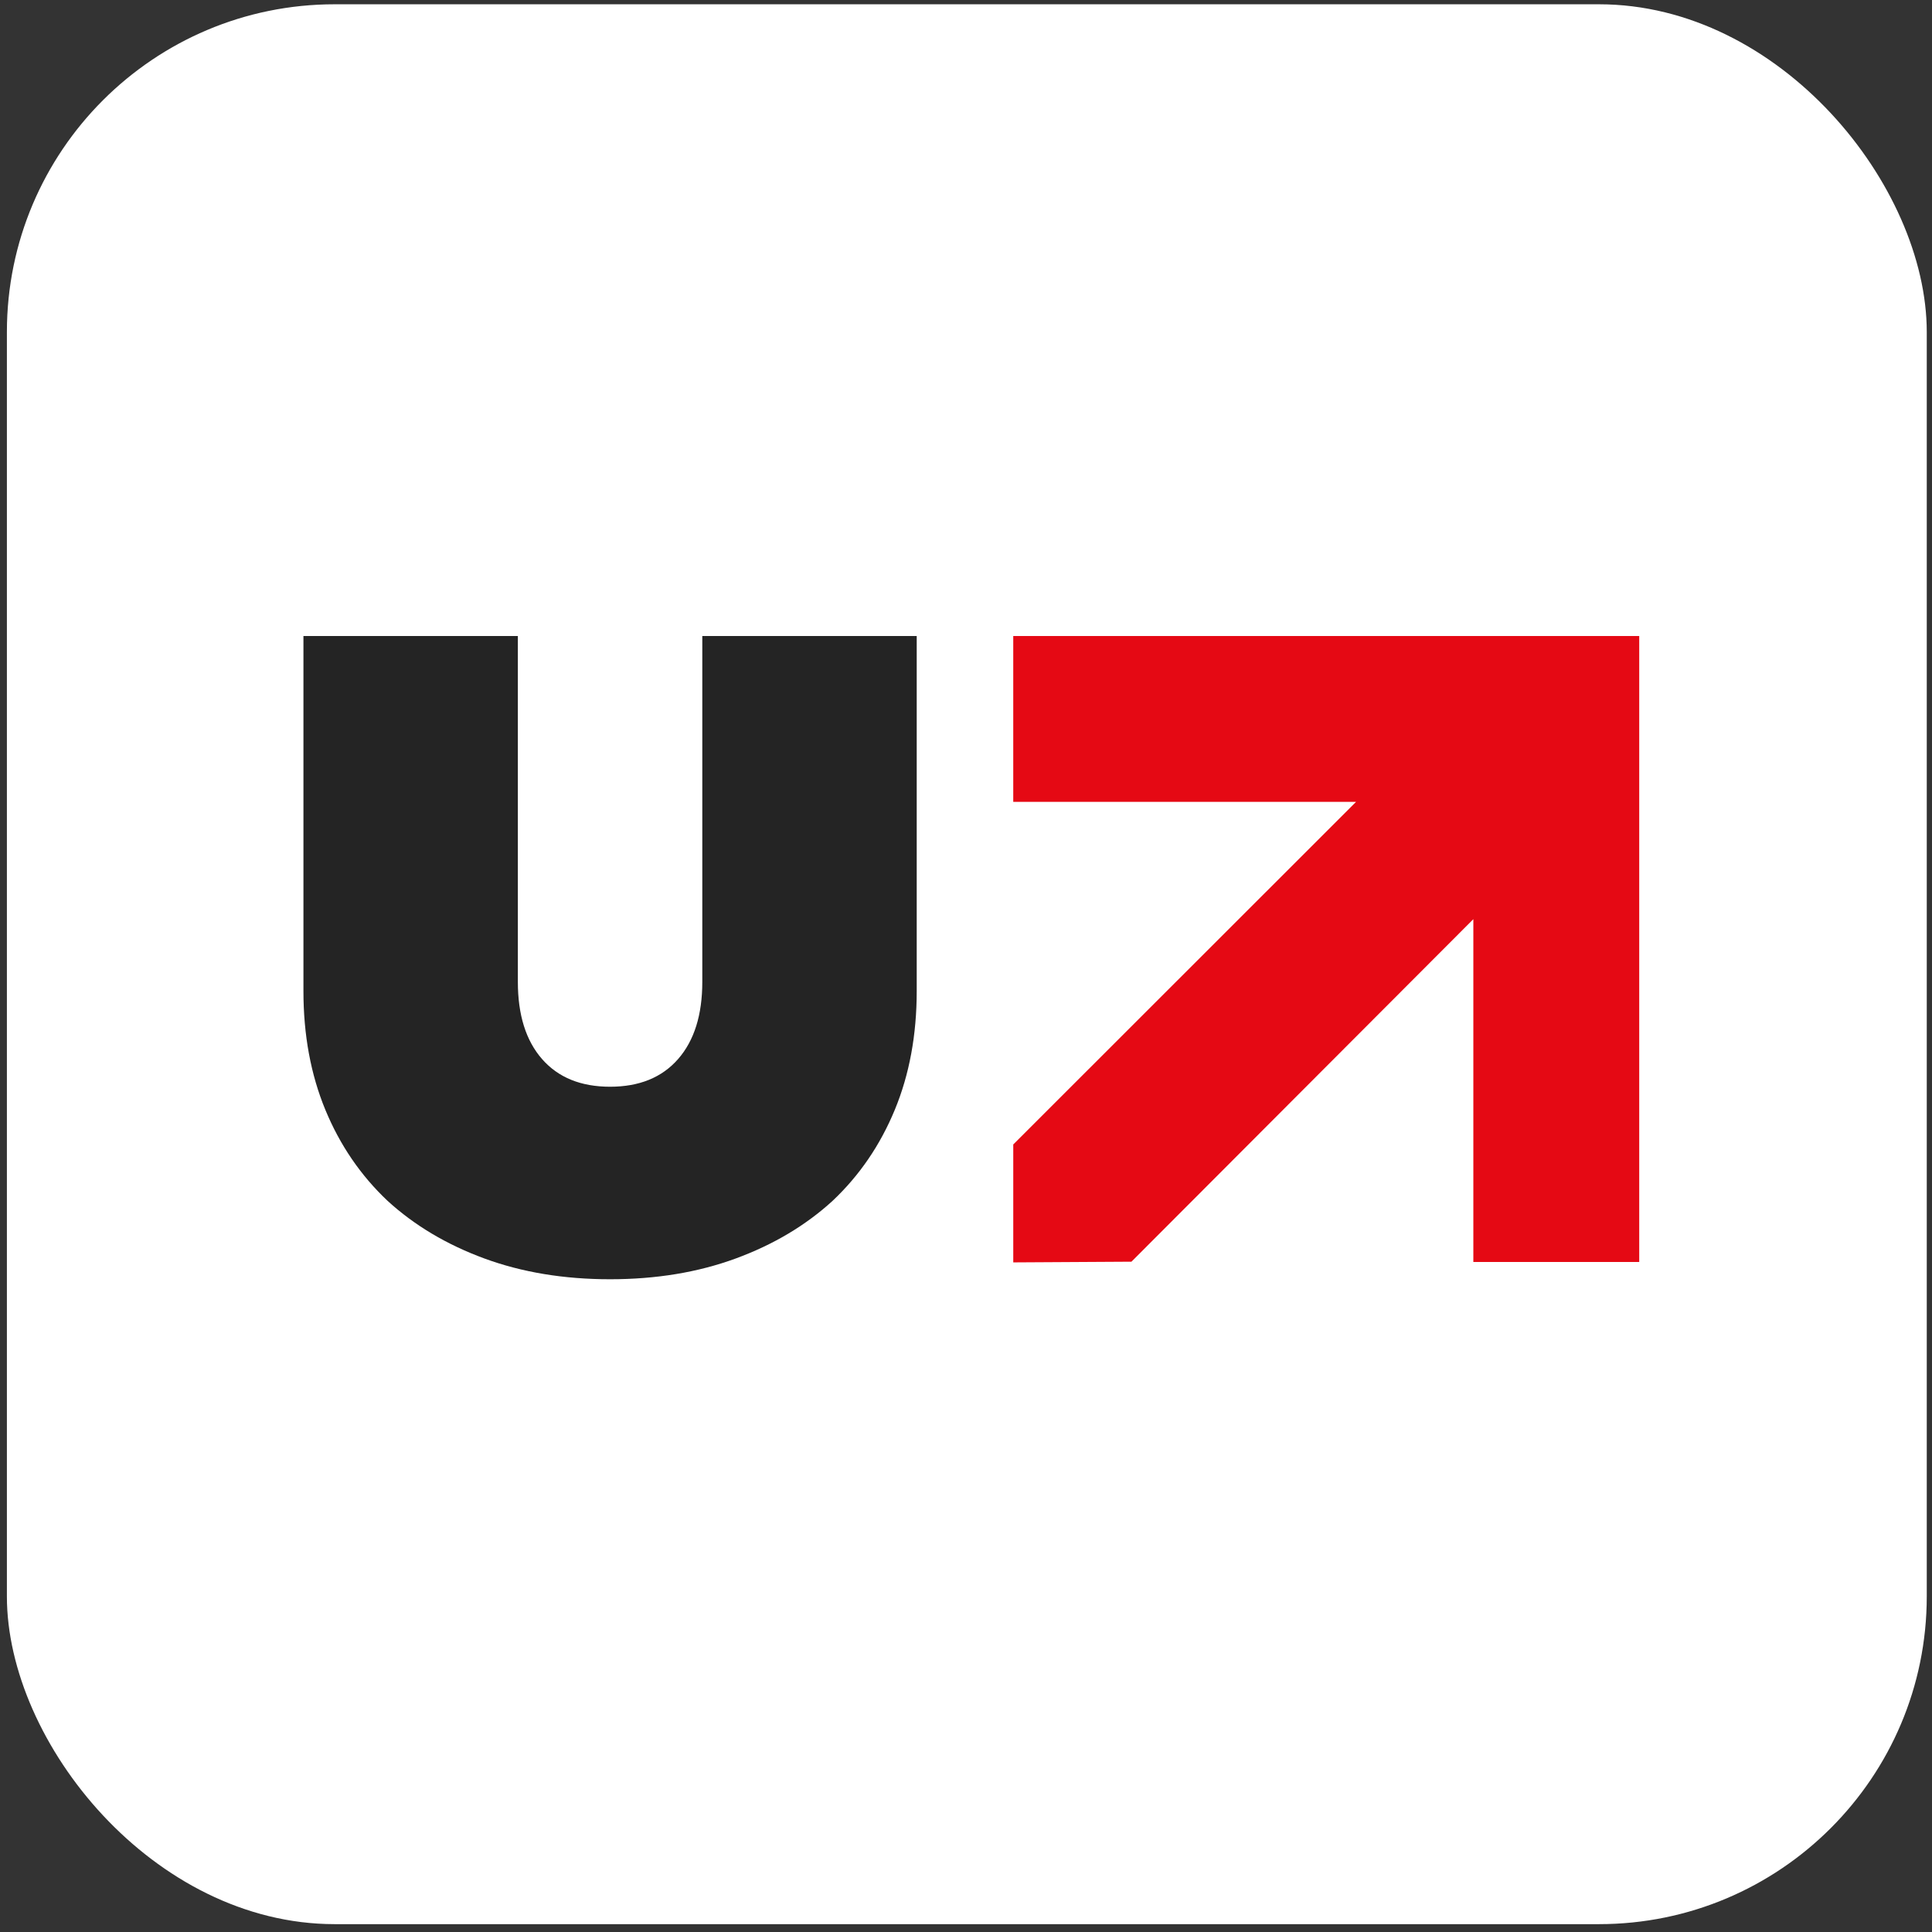
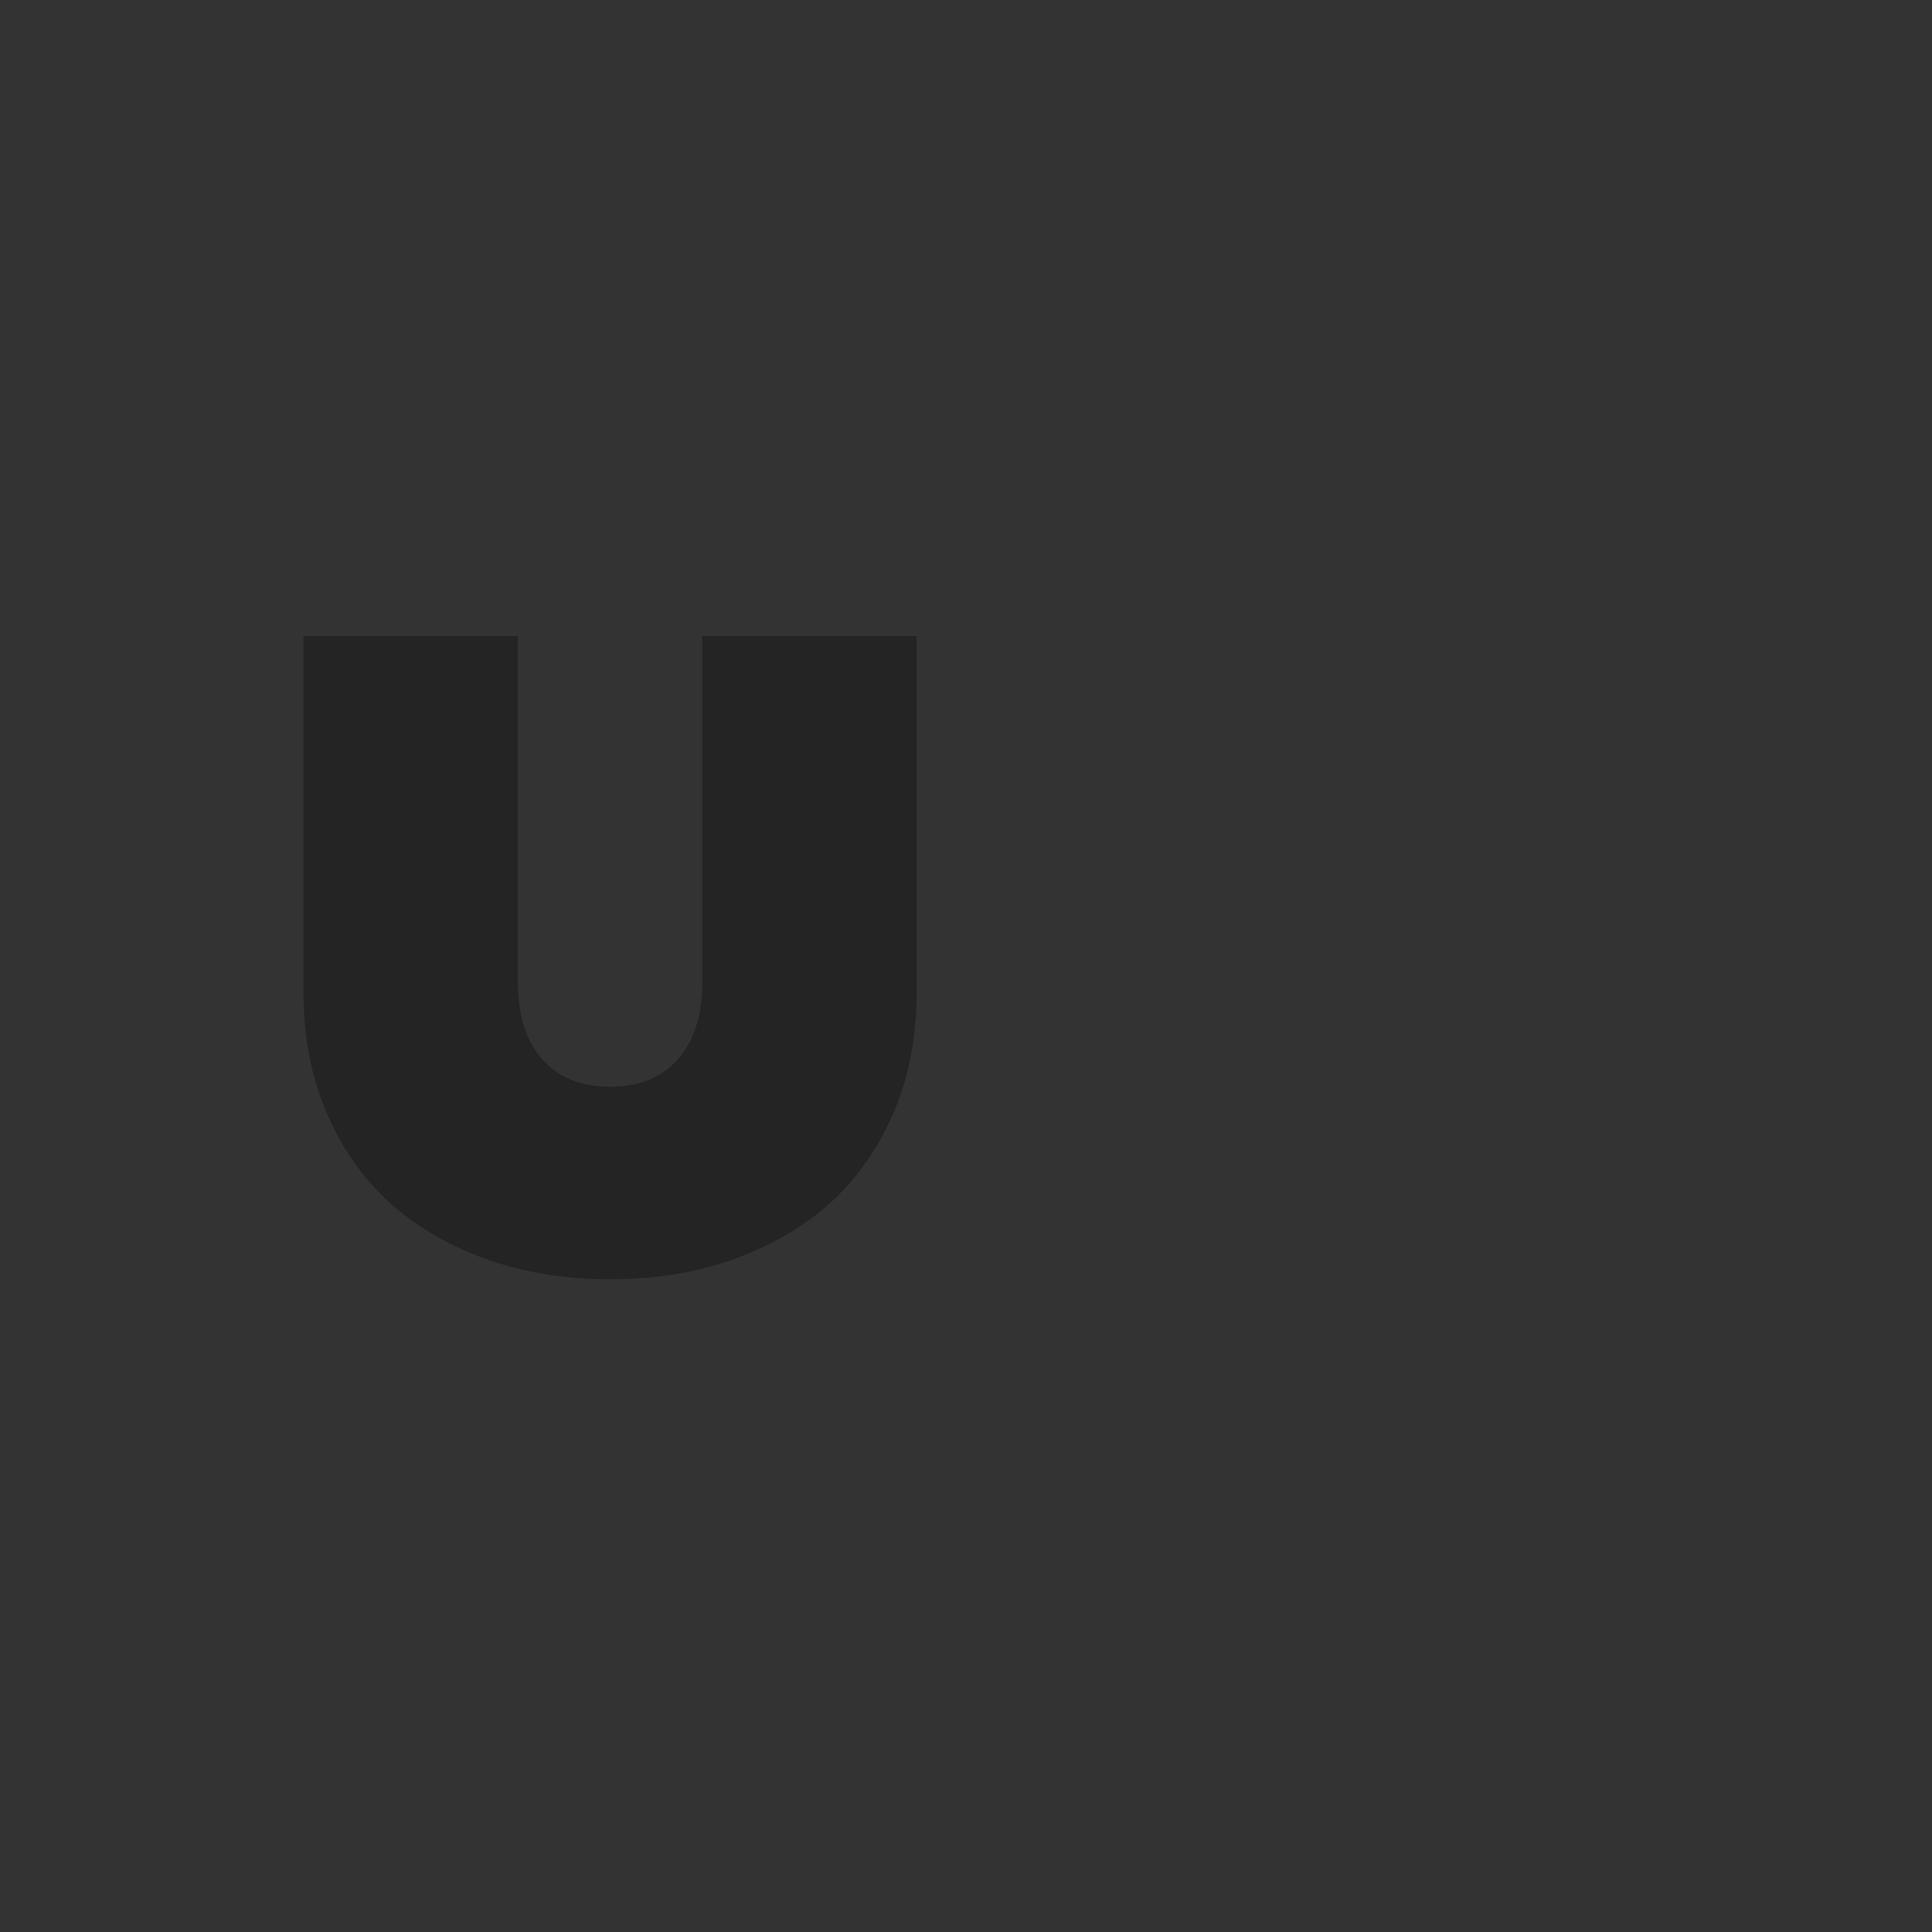
<svg xmlns="http://www.w3.org/2000/svg" width="167" height="167" viewBox="0 0 167 167" fill="none">
  <rect x="0" y="0" width="167" height="167" fill="#333333" stroke="none" />
-   <rect x="0.596" y="0.37" width="165.951" height="165.951" rx="28.333" fill="white" />
  <path d="M52.734 110.577C48.748 110.577 45.128 109.979 41.873 108.783C38.618 107.587 35.828 105.926 33.503 103.801C31.178 101.608 29.384 98.984 28.122 95.929C26.86 92.873 26.229 89.452 26.229 85.665V54.975H44.763V84.868C44.763 87.725 45.46 89.95 46.855 91.544C48.25 93.139 50.21 93.936 52.734 93.936C55.258 93.936 57.218 93.139 58.613 91.544C60.008 89.95 60.706 87.725 60.706 84.868V54.975H79.24V85.665C79.24 89.452 78.609 92.873 77.346 95.929C76.084 98.984 74.291 101.608 71.966 103.801C69.641 105.926 66.85 107.587 63.595 108.783C60.34 109.979 56.72 110.577 52.734 110.577Z" fill="#242424" />
-   <path fill-rule="evenodd" clip-rule="evenodd" d="M87.584 69.313H117.215L87.584 98.927L87.585 98.928V109.12L97.8 109.06L127.354 79.452V109.084H141.693V54.975H87.584V69.313Z" fill="#E50914" />
</svg>